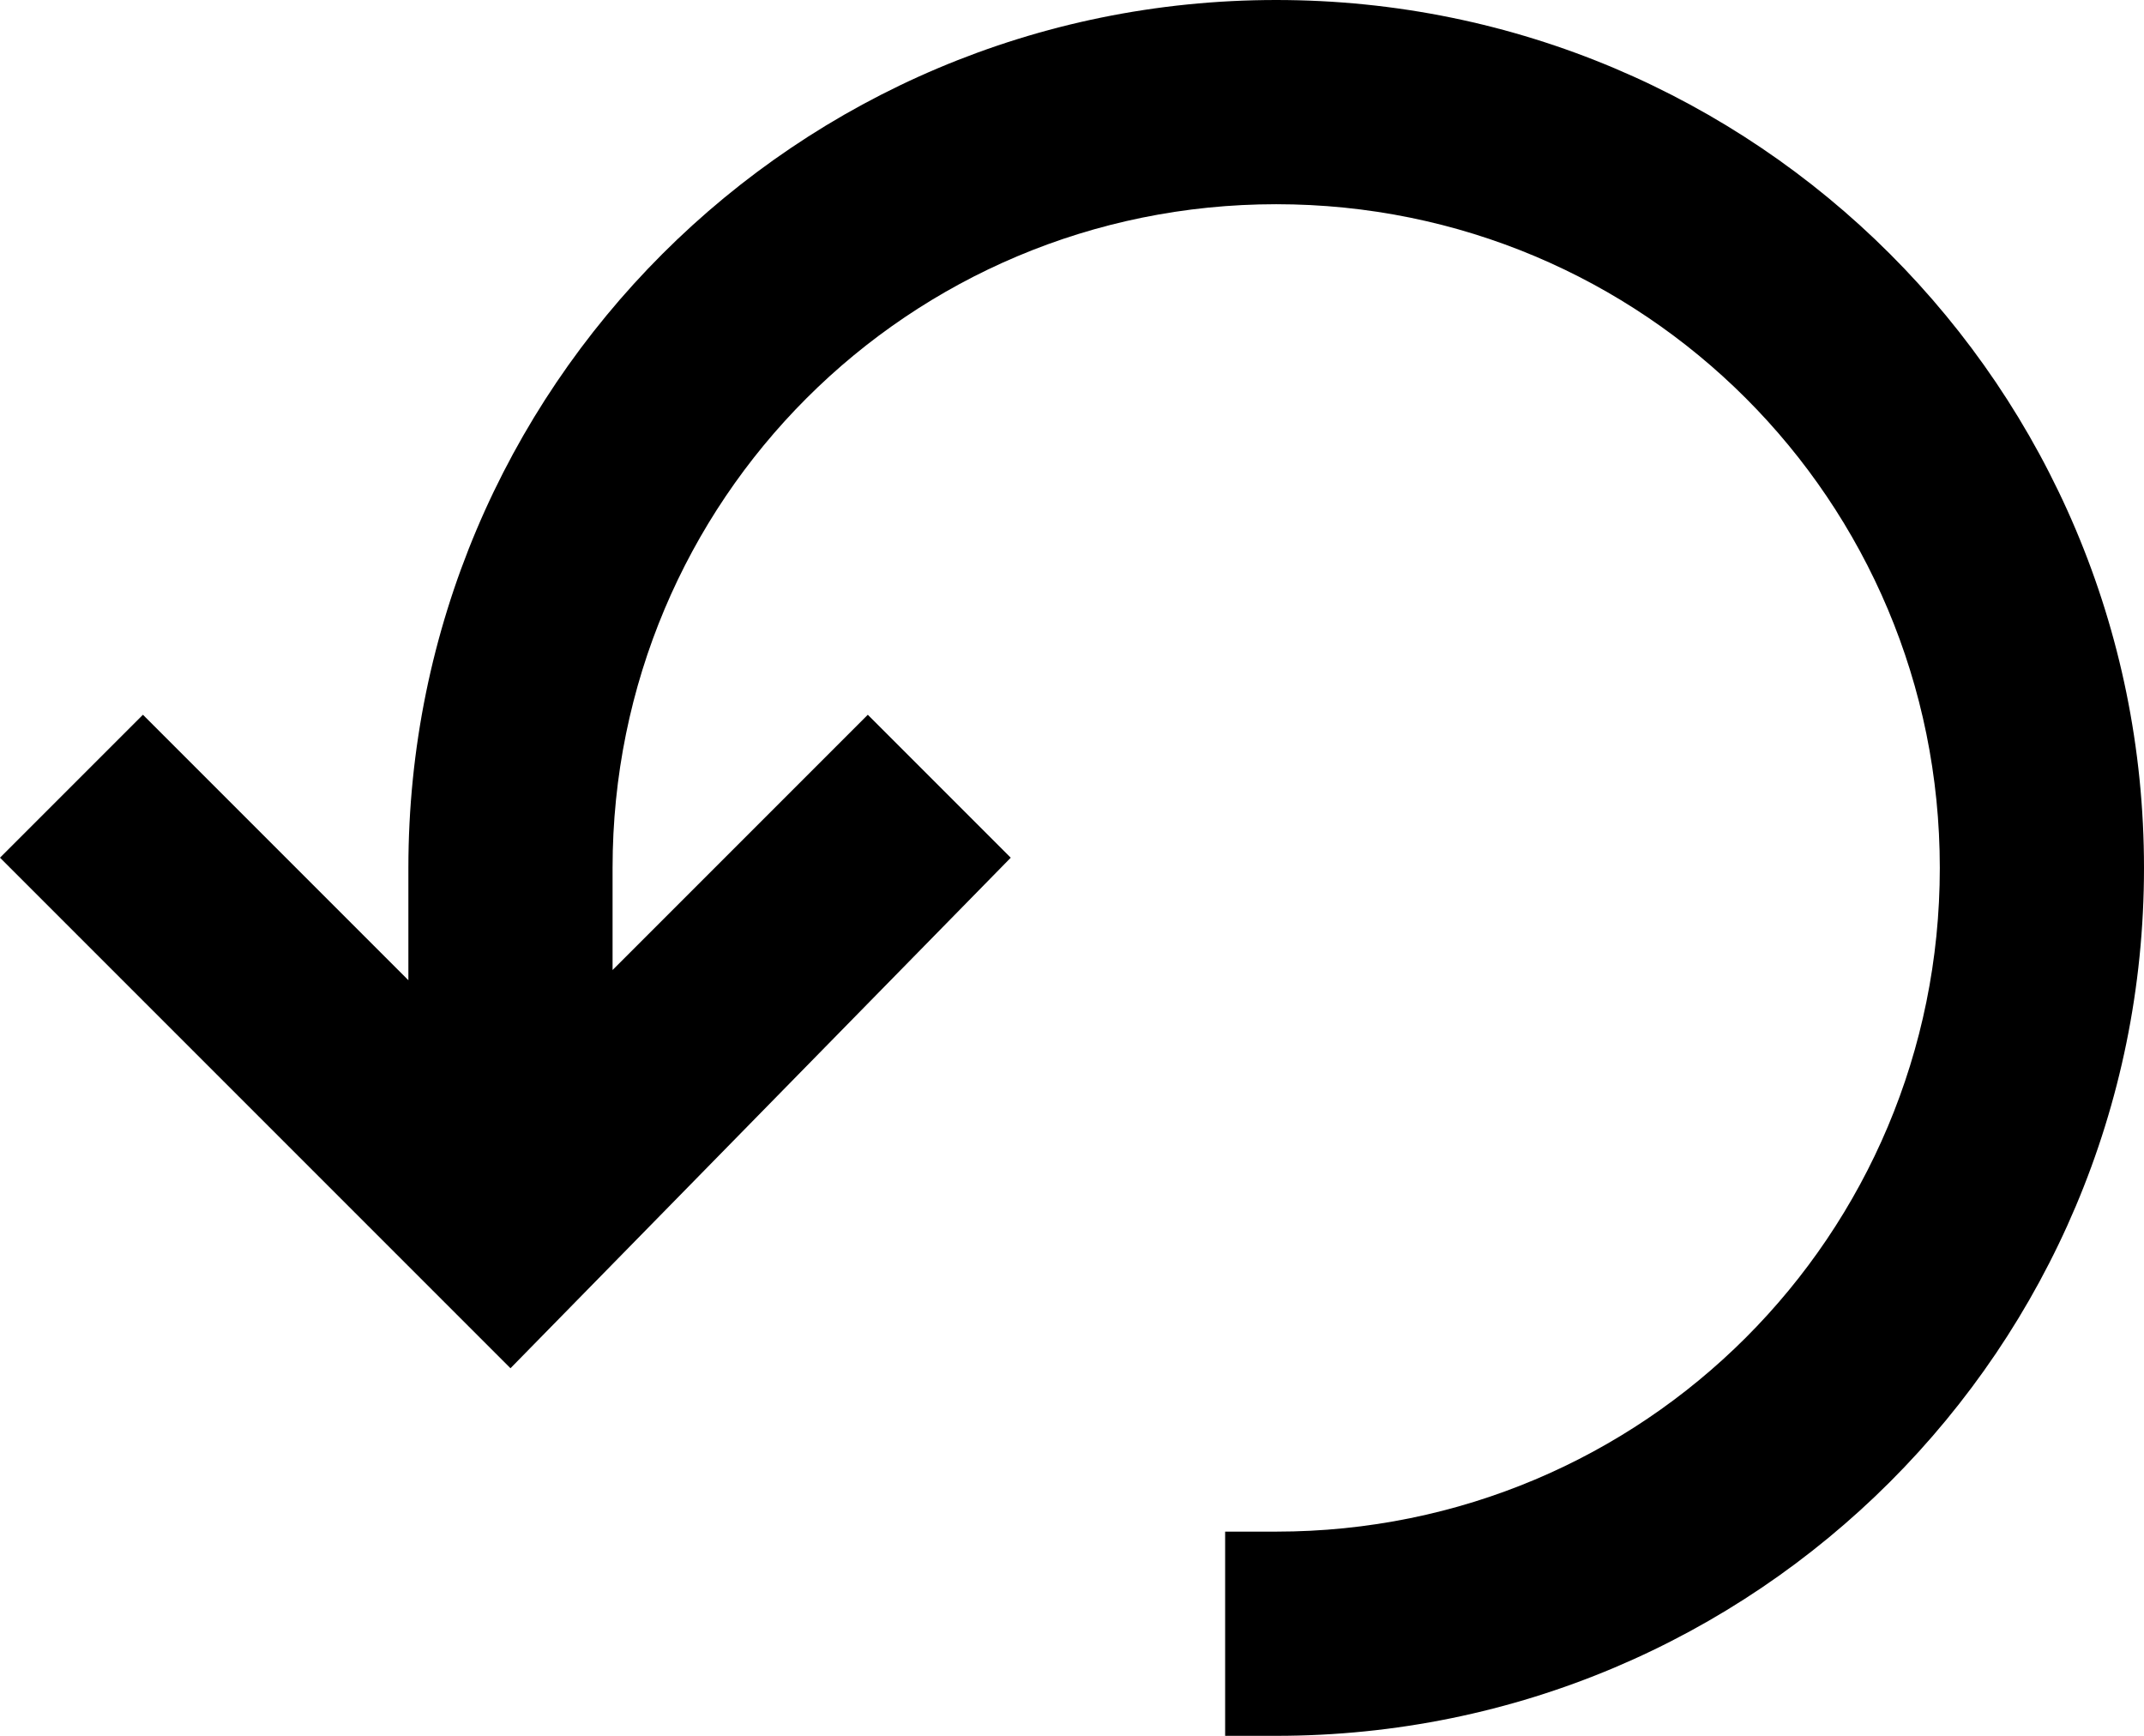
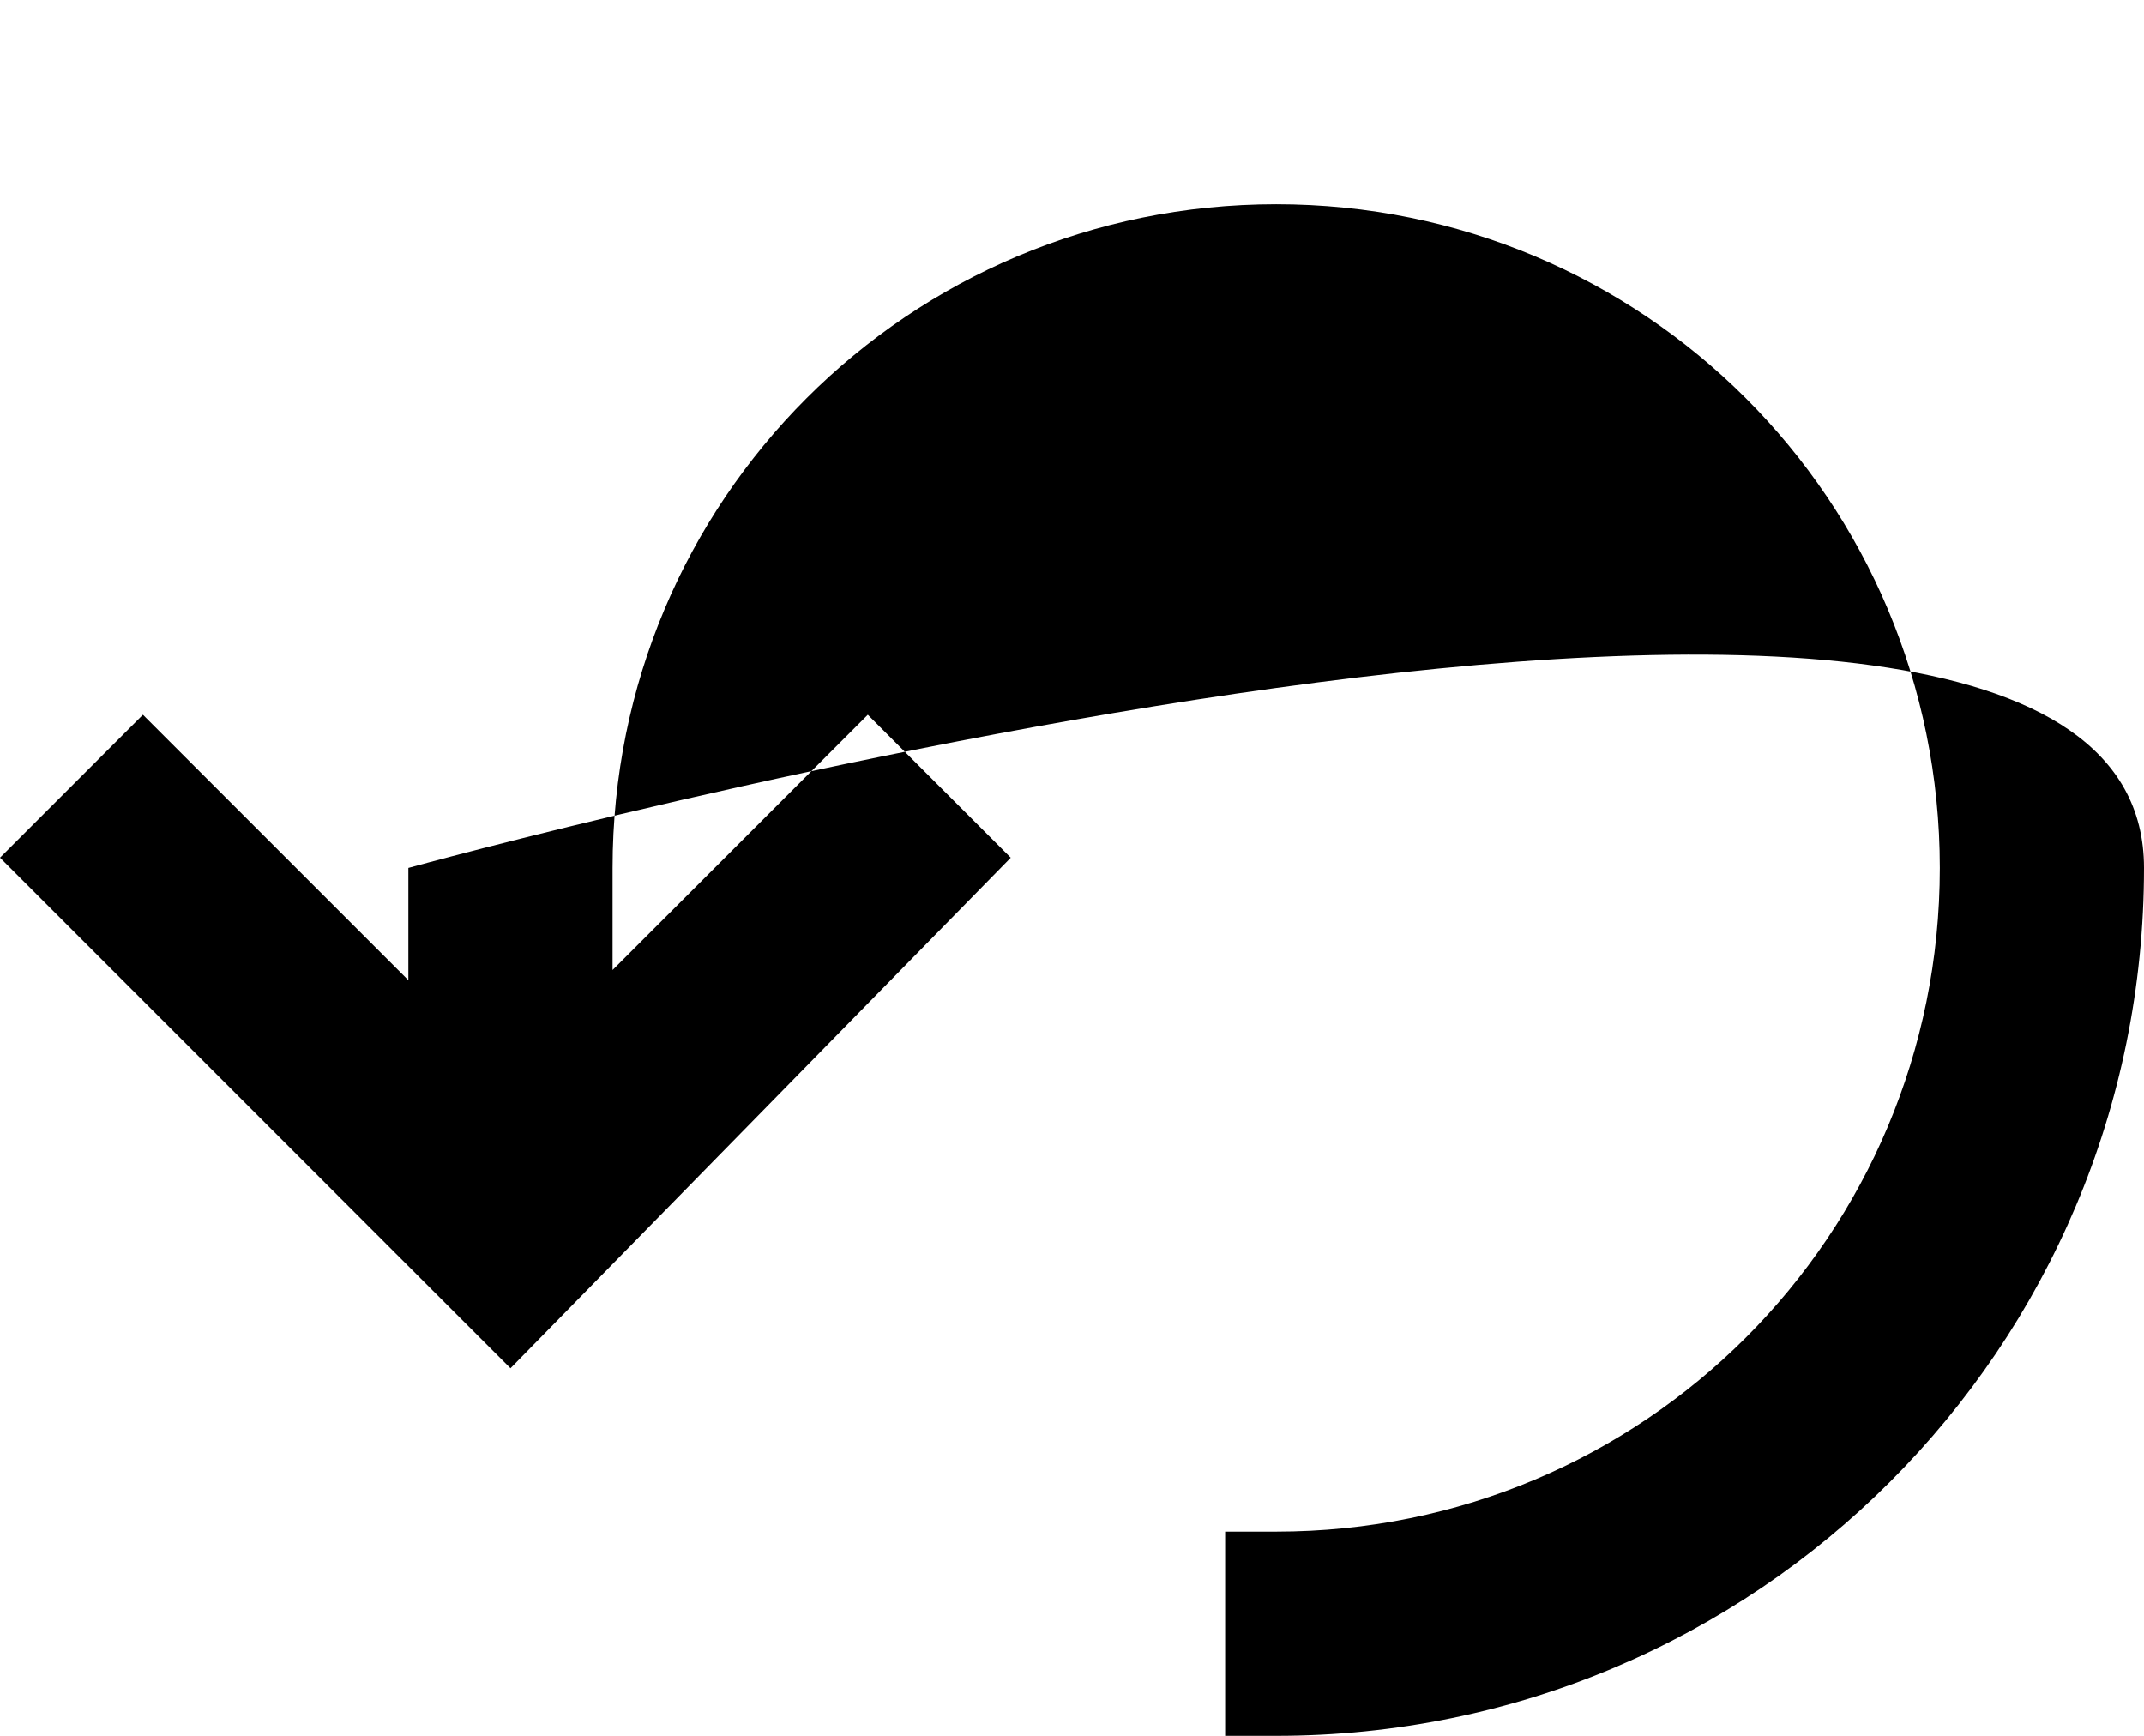
<svg xmlns="http://www.w3.org/2000/svg" version="1.1" id="Layer_1" x="0px" y="0px" viewBox="0 0 21 17" style="enable-background:new 0 0 21 17;" xml:space="preserve">
  <title>Desktop / Reset</title>
  <desc>Created with Sketch.</desc>
  <g id="Desktop-_x2F_-Reset">
-     <path id="Combined-Shape" d="M6,9.5L8.5,7l1.4,1.4L5,13.4l0,0l0,0L0,8.4L1.4,7L4,9.6V8.5C4,3.8,7.8,0,12.5,0   S21,3.8,21,8.5S17.2,17,12.5,17H12v-2h0.5c3.6,0,6.5-2.9,6.5-6.5S16.1,2,12.5,2S6,4.9,6,8.5V9.5z" />
+     <path id="Combined-Shape" d="M6,9.5L8.5,7l1.4,1.4L5,13.4l0,0l0,0L0,8.4L1.4,7L4,9.6V8.5S21,3.8,21,8.5S17.2,17,12.5,17H12v-2h0.5c3.6,0,6.5-2.9,6.5-6.5S16.1,2,12.5,2S6,4.9,6,8.5V9.5z" />
  </g>
</svg>